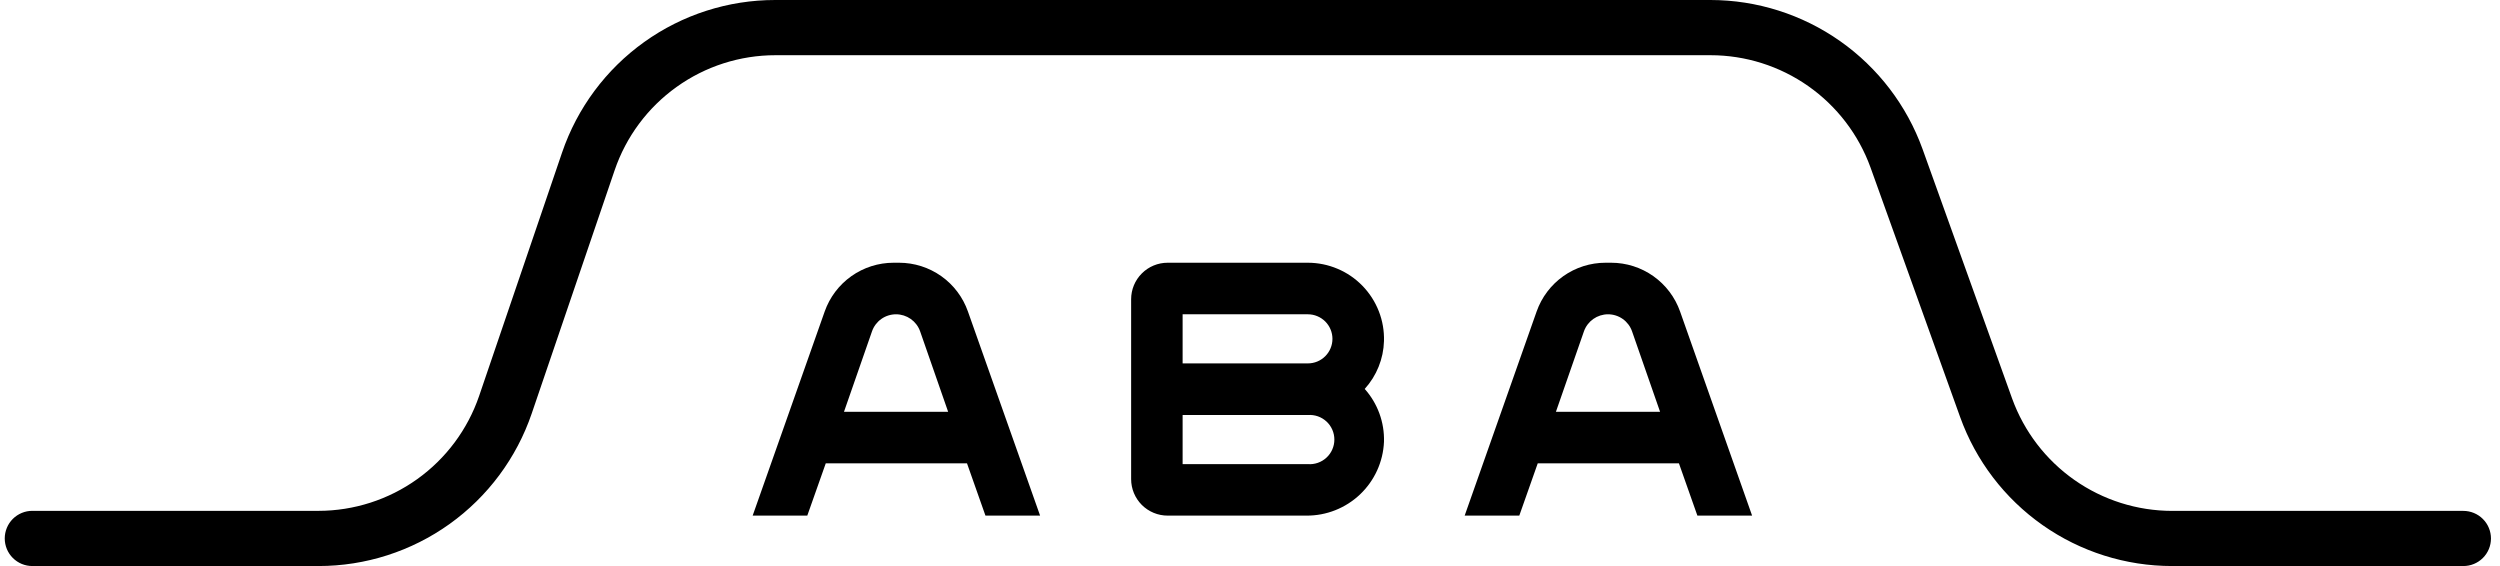
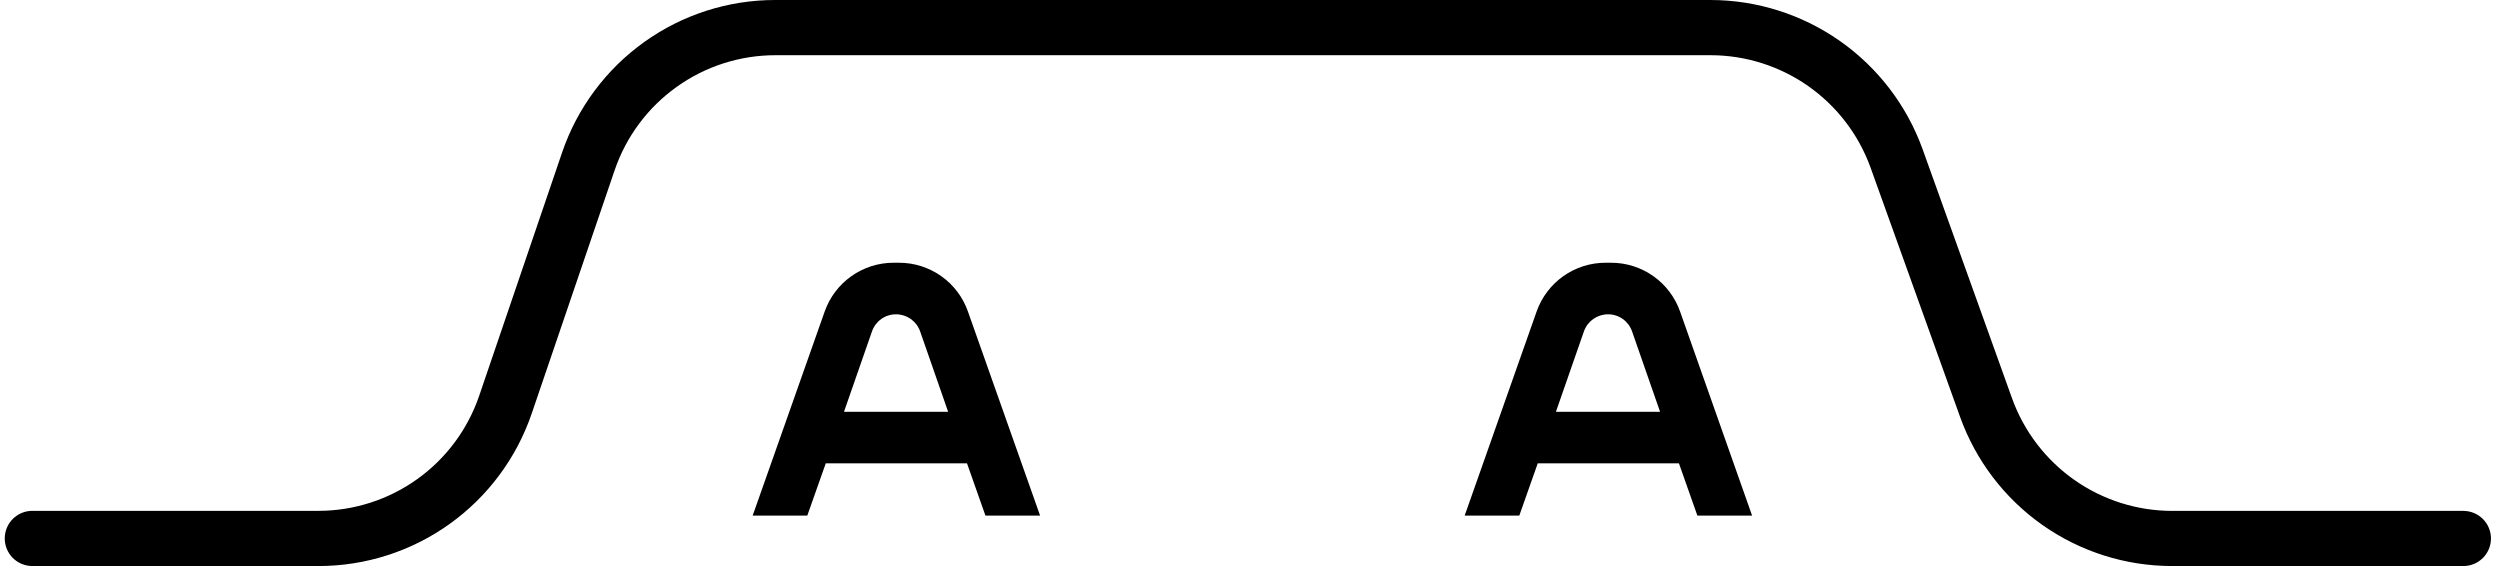
<svg xmlns="http://www.w3.org/2000/svg" width="106" height="24" viewBox="0 0 106 24" fill="none">
  <path d="M104.445 24H92.097C90.131 24 88.213 23.394 86.604 22.263C84.996 21.133 83.775 19.533 83.11 17.683L79.309 7.099C78.804 5.706 77.882 4.501 76.669 3.65C75.456 2.799 74.01 2.342 72.528 2.341H32.882C31.378 2.34 29.911 2.81 28.688 3.686C27.464 4.561 26.545 5.797 26.06 7.221L22.545 17.532C21.902 19.418 20.684 21.056 19.064 22.216C17.443 23.376 15.5 24 13.507 24H1.373C1.219 24 1.067 23.97 0.925 23.912C0.783 23.853 0.653 23.767 0.545 23.659C0.436 23.55 0.349 23.421 0.29 23.279C0.232 23.137 0.201 22.985 0.201 22.831C0.201 22.677 0.231 22.525 0.29 22.382C0.348 22.24 0.435 22.111 0.543 22.002C0.652 21.893 0.782 21.807 0.924 21.748C1.066 21.689 1.219 21.659 1.373 21.66H13.507C15.007 21.658 16.47 21.188 17.69 20.315C18.91 19.443 19.828 18.21 20.314 16.791L23.832 6.468C24.475 4.581 25.692 2.943 27.313 1.783C28.933 0.623 30.877 -0.001 32.87 6.14436e-07H72.528C74.494 0.003 76.411 0.612 78.019 1.742C79.627 2.873 80.848 4.471 81.516 6.32L85.316 16.904C85.822 18.297 86.744 19.501 87.957 20.352C89.17 21.203 90.615 21.66 92.097 21.662H104.445C104.599 21.662 104.752 21.692 104.894 21.751C105.036 21.81 105.166 21.896 105.274 22.005C105.383 22.114 105.47 22.243 105.528 22.385C105.587 22.528 105.617 22.68 105.617 22.834C105.616 22.988 105.586 23.14 105.527 23.281C105.468 23.423 105.381 23.552 105.272 23.66C105.164 23.768 105.034 23.854 104.893 23.912C104.751 23.971 104.599 24 104.445 24Z" fill="#848484" style="fill:#848484;fill:color(display-p3 0.517 0.517 0.517);fill-opacity:1;" />
-   <path d="M55.455 11.14H49.507C49.097 11.14 48.703 11.303 48.413 11.594C48.123 11.883 47.96 12.277 47.96 12.687V20.315C47.96 20.518 48 20.719 48.078 20.907C48.156 21.095 48.27 21.265 48.413 21.409C48.557 21.552 48.727 21.666 48.915 21.744C49.103 21.822 49.304 21.862 49.507 21.862H55.386C56.234 21.869 57.051 21.546 57.666 20.963C58.28 20.379 58.645 19.58 58.681 18.733C58.706 17.909 58.413 17.106 57.864 16.491C58.37 15.933 58.66 15.212 58.681 14.46C58.693 14.028 58.619 13.599 58.462 13.197C58.305 12.795 58.069 12.428 57.769 12.119C57.468 11.809 57.108 11.563 56.711 11.396C56.313 11.227 55.886 11.141 55.455 11.14ZM50.143 13.326H55.455C55.591 13.326 55.727 13.353 55.853 13.406C55.979 13.458 56.094 13.535 56.191 13.631C56.287 13.728 56.364 13.843 56.416 13.969C56.469 14.095 56.496 14.231 56.496 14.367C56.496 14.504 56.469 14.639 56.416 14.766C56.364 14.892 56.287 15.007 56.191 15.103C56.094 15.2 55.979 15.277 55.853 15.329C55.727 15.381 55.591 15.408 55.455 15.408H50.143V13.326ZM55.455 19.679H50.143V17.597H55.455C55.598 17.586 55.742 17.605 55.878 17.652C56.013 17.7 56.138 17.775 56.243 17.872C56.349 17.97 56.433 18.089 56.49 18.22C56.548 18.352 56.577 18.494 56.577 18.638C56.577 18.782 56.548 18.924 56.49 19.055C56.433 19.187 56.349 19.306 56.243 19.403C56.138 19.501 56.013 19.576 55.878 19.623C55.742 19.671 55.598 19.69 55.455 19.679Z" fill="#848484" style="fill:#848484;fill:color(display-p3 0.517 0.517 0.517);fill-opacity:1;" />
  <path d="M71.969 21.862H74.289L71.235 13.207C71.022 12.603 70.626 12.08 70.103 11.709C69.58 11.339 68.955 11.14 68.314 11.14H68.073C67.432 11.14 66.807 11.339 66.284 11.709C65.761 12.08 65.366 12.603 65.153 13.207L62.102 21.862H64.418L65.2 19.646H71.187L71.969 21.862ZM65.971 17.46L67.16 14.046C67.235 13.835 67.374 13.653 67.556 13.524C67.739 13.396 67.957 13.326 68.18 13.326C68.404 13.326 68.621 13.395 68.804 13.524C68.986 13.653 69.124 13.835 69.198 14.046L70.387 17.46H65.971Z" fill="#848484" style="fill:#848484;fill:color(display-p3 0.517 0.517 0.517);fill-opacity:1;" />
  <path d="M38.125 11.14H37.887C37.247 11.14 36.621 11.339 36.098 11.709C35.575 12.08 35.18 12.603 34.967 13.207L31.913 21.862H34.229L35.012 19.646H41.001L41.783 21.862H44.1L41.04 13.207C40.828 12.604 40.434 12.08 39.912 11.71C39.389 11.34 38.765 11.141 38.125 11.14ZM35.785 17.46L36.974 14.046C37.048 13.835 37.186 13.653 37.368 13.524C37.55 13.395 37.768 13.326 37.992 13.326C38.215 13.326 38.433 13.396 38.616 13.524C38.798 13.653 38.937 13.835 39.012 14.046L40.201 17.46H35.785Z" fill="#848484" style="fill:#848484;fill:color(display-p3 0.517 0.517 0.517);fill-opacity:1;" />
</svg>